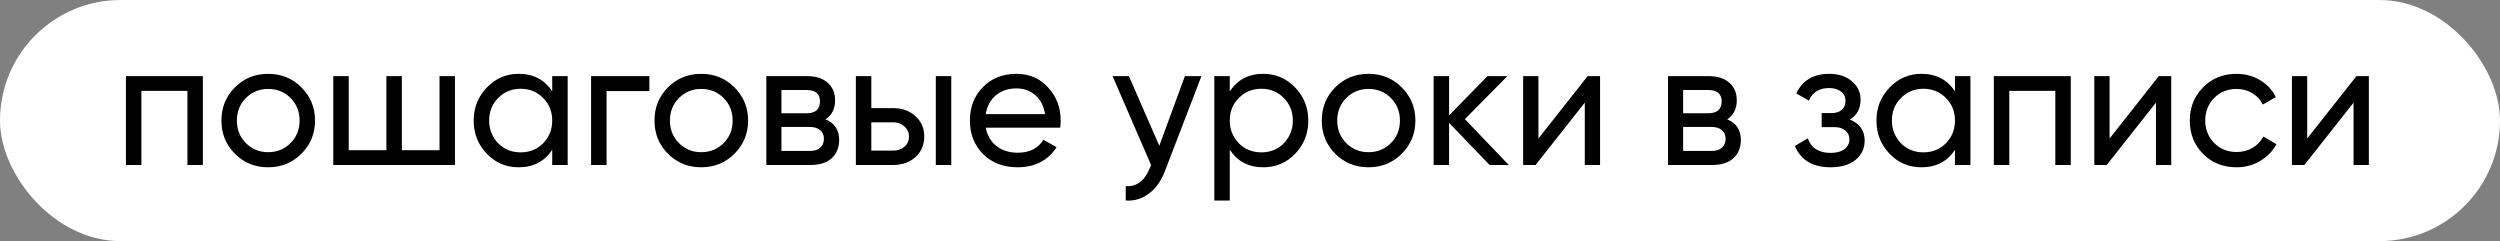
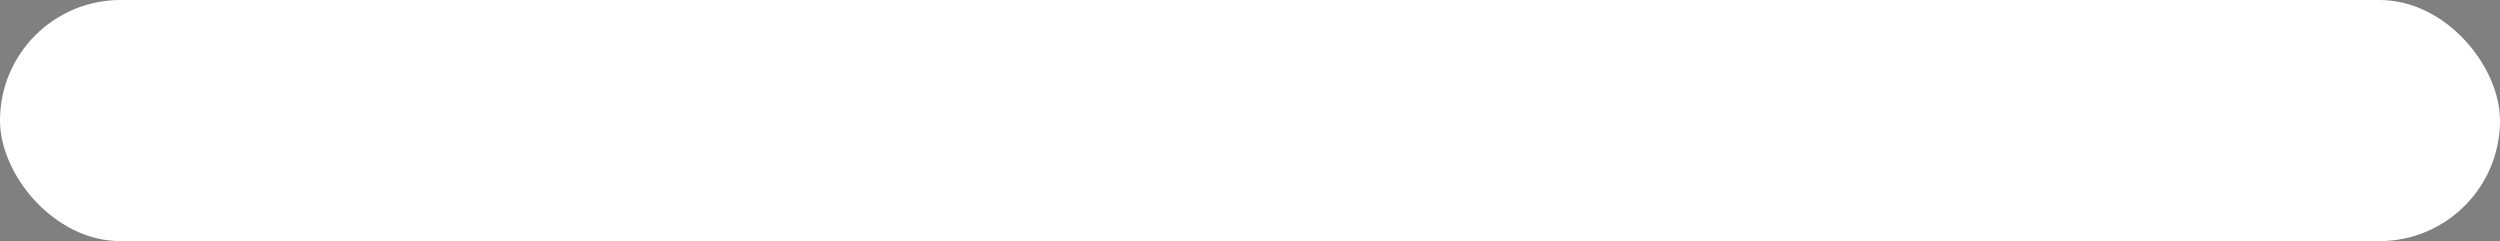
<svg xmlns="http://www.w3.org/2000/svg" width="197" height="19" viewBox="0 0 197 19" fill="none">
  <rect x="0" y="0" width="197" height="19" fill="#808080" stroke="none" />
  <rect width="197" height="19" rx="9.5" fill="white" />
-   <path d="M9.924 6H15.986V13H14.768V7.162H11.142V13H9.924V6ZM23.748 12.118C23.039 12.827 22.166 13.182 21.13 13.182C20.094 13.182 19.221 12.827 18.512 12.118C17.803 11.409 17.448 10.536 17.448 9.5C17.448 8.464 17.803 7.591 18.512 6.882C19.221 6.173 20.094 5.818 21.13 5.818C22.166 5.818 23.039 6.173 23.748 6.882C24.467 7.601 24.826 8.473 24.826 9.5C24.826 10.527 24.467 11.399 23.748 12.118ZM21.13 11.992C21.83 11.992 22.418 11.754 22.894 11.278C23.37 10.802 23.608 10.209 23.608 9.5C23.608 8.791 23.37 8.198 22.894 7.722C22.418 7.246 21.83 7.008 21.13 7.008C20.439 7.008 19.856 7.246 19.38 7.722C18.904 8.198 18.666 8.791 18.666 9.5C18.666 10.209 18.904 10.802 19.38 11.278C19.856 11.754 20.439 11.992 21.13 11.992ZM34.634 11.838V6H35.852V13H26.262V6H27.48V11.838H30.448V6H31.666V11.838H34.634ZM43.515 7.204V6H44.733V13H43.515V11.796C42.918 12.72 42.036 13.182 40.869 13.182C39.88 13.182 39.044 12.827 38.363 12.118C37.672 11.399 37.327 10.527 37.327 9.5C37.327 8.483 37.672 7.615 38.363 6.896C39.054 6.177 39.889 5.818 40.869 5.818C42.036 5.818 42.918 6.28 43.515 7.204ZM41.023 12.006C41.732 12.006 42.325 11.768 42.801 11.292C43.277 10.797 43.515 10.2 43.515 9.5C43.515 8.791 43.277 8.198 42.801 7.722C42.325 7.237 41.732 6.994 41.023 6.994C40.323 6.994 39.735 7.237 39.259 7.722C38.783 8.198 38.545 8.791 38.545 9.5C38.545 10.2 38.783 10.797 39.259 11.292C39.735 11.768 40.323 12.006 41.023 12.006ZM46.578 6H51.17V7.176H47.796V13H46.578V6ZM57.873 12.118C57.164 12.827 56.291 13.182 55.255 13.182C54.219 13.182 53.346 12.827 52.637 12.118C51.928 11.409 51.573 10.536 51.573 9.5C51.573 8.464 51.928 7.591 52.637 6.882C53.346 6.173 54.219 5.818 55.255 5.818C56.291 5.818 57.164 6.173 57.873 6.882C58.592 7.601 58.951 8.473 58.951 9.5C58.951 10.527 58.592 11.399 57.873 12.118ZM55.255 11.992C55.955 11.992 56.543 11.754 57.019 11.278C57.495 10.802 57.733 10.209 57.733 9.5C57.733 8.791 57.495 8.198 57.019 7.722C56.543 7.246 55.955 7.008 55.255 7.008C54.564 7.008 53.981 7.246 53.505 7.722C53.029 8.198 52.791 8.791 52.791 9.5C52.791 10.209 53.029 10.802 53.505 11.278C53.981 11.754 54.564 11.992 55.255 11.992ZM65.049 9.402C65.768 9.701 66.127 10.242 66.127 11.026C66.127 11.623 65.931 12.104 65.539 12.468C65.147 12.823 64.596 13 63.887 13H60.387V6H63.607C64.298 6 64.834 6.173 65.217 6.518C65.609 6.863 65.805 7.325 65.805 7.904C65.805 8.576 65.553 9.075 65.049 9.402ZM63.551 7.092H61.577V8.926H63.551C64.26 8.926 64.615 8.613 64.615 7.988C64.615 7.391 64.26 7.092 63.551 7.092ZM61.577 11.894H63.817C64.172 11.894 64.442 11.81 64.629 11.642C64.825 11.474 64.923 11.236 64.923 10.928C64.923 10.639 64.825 10.415 64.629 10.256C64.442 10.088 64.172 10.004 63.817 10.004H61.577V11.894ZM68.66 8.52H70.396C71.096 8.52 71.674 8.73 72.132 9.15C72.598 9.561 72.832 10.097 72.832 10.76C72.832 11.423 72.598 11.964 72.132 12.384C71.665 12.795 71.086 13 70.396 13H67.442V6H68.66V8.52ZM73.742 13V6H74.96V13H73.742ZM68.66 11.866H70.396C70.75 11.866 71.044 11.763 71.278 11.558C71.511 11.353 71.628 11.087 71.628 10.76C71.628 10.433 71.506 10.167 71.264 9.962C71.03 9.747 70.741 9.64 70.396 9.64H68.66V11.866ZM83.54 10.06H77.674C77.796 10.676 78.081 11.161 78.528 11.516C78.977 11.861 79.537 12.034 80.209 12.034C81.132 12.034 81.805 11.693 82.225 11.012L83.26 11.6C82.57 12.655 81.543 13.182 80.18 13.182C79.079 13.182 78.174 12.837 77.465 12.146C76.774 11.437 76.428 10.555 76.428 9.5C76.428 8.436 76.769 7.559 77.451 6.868C78.132 6.168 79.014 5.818 80.097 5.818C81.123 5.818 81.959 6.182 82.603 6.91C83.256 7.619 83.582 8.487 83.582 9.514C83.582 9.691 83.569 9.873 83.54 10.06ZM80.097 6.966C79.453 6.966 78.911 7.148 78.472 7.512C78.043 7.876 77.777 8.371 77.674 8.996H82.35C82.248 8.352 81.991 7.853 81.581 7.498C81.17 7.143 80.675 6.966 80.097 6.966ZM91.353 11.488L93.369 6H94.671L91.815 13.434C91.516 14.227 91.096 14.829 90.555 15.24C90.013 15.66 89.397 15.847 88.707 15.8V14.666C89.556 14.731 90.186 14.265 90.597 13.266L90.709 13.014L87.671 6H88.959L91.353 11.488ZM99.552 5.818C100.532 5.818 101.367 6.177 102.058 6.896C102.748 7.615 103.094 8.483 103.094 9.5C103.094 10.527 102.748 11.399 102.058 12.118C101.376 12.827 100.541 13.182 99.552 13.182C98.394 13.182 97.512 12.72 96.906 11.796V15.8H95.688V6H96.906V7.204C97.512 6.28 98.394 5.818 99.552 5.818ZM99.398 12.006C100.098 12.006 100.686 11.768 101.162 11.292C101.638 10.797 101.876 10.2 101.876 9.5C101.876 8.791 101.638 8.198 101.162 7.722C100.686 7.237 100.098 6.994 99.398 6.994C98.688 6.994 98.096 7.237 97.62 7.722C97.144 8.198 96.906 8.791 96.906 9.5C96.906 10.2 97.144 10.797 97.62 11.292C98.096 11.768 98.688 12.006 99.398 12.006ZM110.455 12.118C109.746 12.827 108.873 13.182 107.837 13.182C106.801 13.182 105.928 12.827 105.219 12.118C104.51 11.409 104.155 10.536 104.155 9.5C104.155 8.464 104.51 7.591 105.219 6.882C105.928 6.173 106.801 5.818 107.837 5.818C108.873 5.818 109.746 6.173 110.455 6.882C111.174 7.601 111.533 8.473 111.533 9.5C111.533 10.527 111.174 11.399 110.455 12.118ZM107.837 11.992C108.537 11.992 109.125 11.754 109.601 11.278C110.077 10.802 110.315 10.209 110.315 9.5C110.315 8.791 110.077 8.198 109.601 7.722C109.125 7.246 108.537 7.008 107.837 7.008C107.146 7.008 106.563 7.246 106.087 7.722C105.611 8.198 105.373 8.791 105.373 9.5C105.373 10.209 105.611 10.802 106.087 11.278C106.563 11.754 107.146 11.992 107.837 11.992ZM115.433 9.388L118.891 13H117.379L114.187 9.682V13H112.969V6H114.187V9.094L117.211 6H118.779L115.433 9.388ZM121.228 10.914L125.106 6H126.086V13H124.882V8.086L121.004 13H120.024V6H121.228V10.914ZM136.102 9.402C136.82 9.701 137.18 10.242 137.18 11.026C137.18 11.623 136.984 12.104 136.592 12.468C136.2 12.823 135.649 13 134.94 13H131.44V6H134.66C135.35 6 135.887 6.173 136.27 6.518C136.662 6.863 136.858 7.325 136.858 7.904C136.858 8.576 136.606 9.075 136.102 9.402ZM134.604 7.092H132.63V8.926H134.604C135.313 8.926 135.668 8.613 135.668 7.988C135.668 7.391 135.313 7.092 134.604 7.092ZM132.63 11.894H134.87C135.224 11.894 135.495 11.81 135.682 11.642C135.878 11.474 135.976 11.236 135.976 10.928C135.976 10.639 135.878 10.415 135.682 10.256C135.495 10.088 135.224 10.004 134.87 10.004H132.63V11.894ZM145.774 9.416C146.549 9.743 146.936 10.298 146.936 11.082C146.936 11.689 146.698 12.193 146.222 12.594C145.746 12.986 145.088 13.182 144.248 13.182C142.848 13.182 141.91 12.622 141.434 11.502L142.456 10.9C142.718 11.665 143.32 12.048 144.262 12.048C144.72 12.048 145.079 11.95 145.34 11.754C145.602 11.558 145.732 11.297 145.732 10.97C145.732 10.69 145.625 10.461 145.41 10.284C145.205 10.107 144.925 10.018 144.57 10.018H143.548V8.912H144.304C144.659 8.912 144.934 8.828 145.13 8.66C145.326 8.483 145.424 8.245 145.424 7.946C145.424 7.638 145.308 7.395 145.074 7.218C144.841 7.031 144.528 6.938 144.136 6.938C143.352 6.938 142.82 7.269 142.54 7.932L141.546 7.358C142.041 6.331 142.904 5.818 144.136 5.818C144.883 5.818 145.48 6.014 145.928 6.406C146.386 6.789 146.614 7.269 146.614 7.848C146.614 8.557 146.334 9.08 145.774 9.416ZM154.052 7.204V6H155.27V13H154.052V11.796C153.455 12.72 152.573 13.182 151.406 13.182C150.417 13.182 149.581 12.827 148.9 12.118C148.209 11.399 147.864 10.527 147.864 9.5C147.864 8.483 148.209 7.615 148.9 6.896C149.591 6.177 150.426 5.818 151.406 5.818C152.573 5.818 153.455 6.28 154.052 7.204ZM151.56 12.006C152.269 12.006 152.862 11.768 153.338 11.292C153.814 10.797 154.052 10.2 154.052 9.5C154.052 8.791 153.814 8.198 153.338 7.722C152.862 7.237 152.269 6.994 151.56 6.994C150.86 6.994 150.272 7.237 149.796 7.722C149.32 8.198 149.082 8.791 149.082 9.5C149.082 10.2 149.32 10.797 149.796 11.292C150.272 11.768 150.86 12.006 151.56 12.006ZM157.115 6H163.177V13H161.959V7.162H158.333V13H157.115V6ZM166.235 10.914L170.113 6H171.093V13H169.889V8.086L166.011 13H165.031V6H166.235V10.914ZM176.237 13.182C175.183 13.182 174.305 12.832 173.605 12.132C172.905 11.423 172.555 10.545 172.555 9.5C172.555 8.455 172.905 7.582 173.605 6.882C174.305 6.173 175.183 5.818 176.237 5.818C176.928 5.818 177.549 5.986 178.099 6.322C178.65 6.649 179.061 7.092 179.331 7.652L178.309 8.24C178.132 7.867 177.857 7.568 177.483 7.344C177.119 7.12 176.704 7.008 176.237 7.008C175.537 7.008 174.949 7.246 174.473 7.722C174.007 8.207 173.773 8.8 173.773 9.5C173.773 10.191 174.007 10.779 174.473 11.264C174.949 11.74 175.537 11.978 176.237 11.978C176.704 11.978 177.124 11.871 177.497 11.656C177.871 11.432 178.155 11.133 178.351 10.76L179.387 11.362C179.079 11.922 178.645 12.365 178.085 12.692C177.525 13.019 176.909 13.182 176.237 13.182ZM181.808 10.914L185.686 6H186.666V13H185.462V8.086L181.584 13H180.604V6H181.808V10.914Z" fill="black" />
</svg>